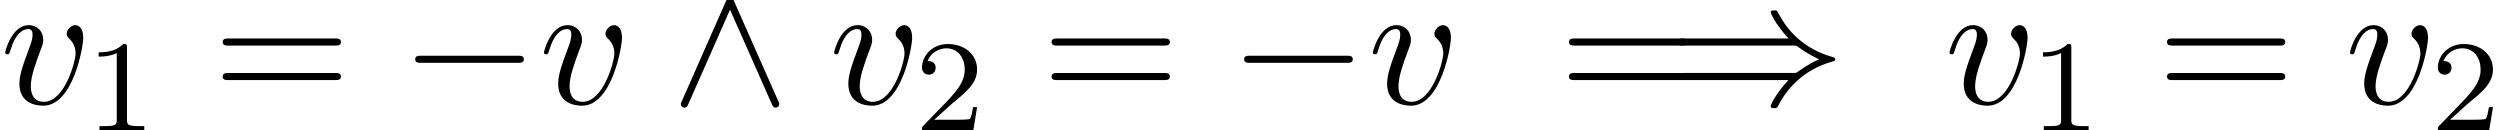
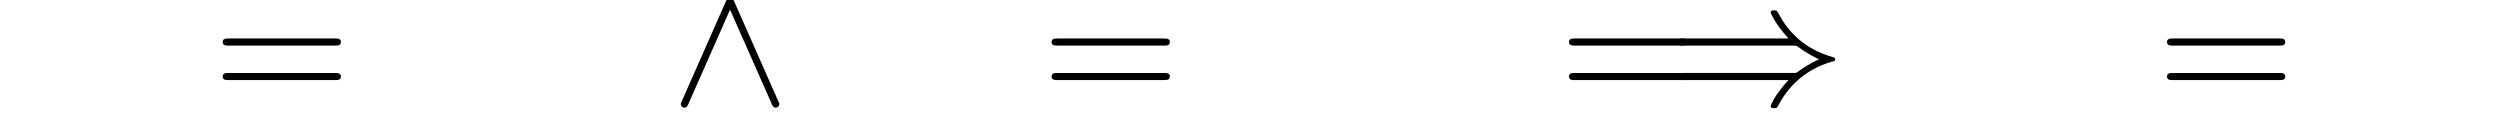
<svg xmlns="http://www.w3.org/2000/svg" xmlns:xlink="http://www.w3.org/1999/xlink" version="1.1" width="153.366pt" height="8pt" viewBox="0 -6.364 153.366 8">
  <defs>
    <use id="g19-0" xlink:href="#g2-0" transform="scale(1.095)" />
    <use id="g19-41" xlink:href="#g2-41" transform="scale(1.095)" />
    <use id="g19-94" xlink:href="#g2-94" transform="scale(1.095)" />
    <path id="g25-61" d="m7.865-3.785c0-.218-.207-.218-.36-.218h-6.535c-.153 0-.36 0-.36 .218s.207 .218 .371 .218h6.513c.164 0 .371 0 .371-.218zm0 2.116c0-.218-.207-.218-.371-.218h-6.513c-.164 0-.371 0-.371 .218s.207 .218 .36 .218h6.535c.153 0 .36 0 .36-.218z" />
-     <path id="g24-49" d="m3.563 0v-.263h-.279c-.757 0-.781-.096-.781-.391v-4.423c0-.215-.016-.223-.231-.223c-.327 .319-.749 .51-1.506 .51v.263c.215 0 .646 0 1.108-.215v4.089c0 .295-.024 .391-.781 .391h-.279v.263c.327-.024 1.012-.024 1.371-.024s1.052 0 1.379 .024z" />
-     <path id="g24-50" d="m3.802-1.427h-.247c-.024 .159-.088 .558-.183 .709c-.048 .064-.654 .064-.781 .064h-1.419l1.076-.972c.128-.12 .462-.383 .59-.494c.494-.454 .964-.893 .964-1.618c0-.948-.797-1.562-1.793-1.562c-.956 0-1.586 .725-1.586 1.435c0 .391 .311 .446 .422 .446c.167 0 .414-.12 .414-.422c0-.414-.399-.414-.494-.414c.231-.582 .765-.781 1.156-.781c.741 0 1.124 .63 1.124 1.299c0 .829-.582 1.435-1.522 2.399l-1.004 1.036c-.096 .088-.096 .104-.096 .303h3.148l.231-1.427z" />
-     <path id="g2-0" d="m6.914-2.491c0-.199-.189-.199-.329-.199h-5.43c-.139 0-.329 0-.329 .199s.189 .199 .329 .199h5.43c.139 0 .329 0 .329-.199z" />
    <path id="g2-41" d="m9.385-2.491c0-.08-.05-.1-.159-.13c-1.594-.448-2.491-1.455-2.979-2.361c-.11-.189-.11-.209-.13-.219c-.04-.03-.09-.03-.149-.03c-.09 0-.199 0-.199 .12c0 0 .189 .568 .996 1.455h-5.878c-.139 0-.329 0-.329 .199s.189 .199 .339 .199h6.137c.159 0 .179 0 .309 .1c.468 .349 .936 .578 1.136 .667c-.209 .09-.667 .319-1.146 .667c-.12 .1-.139 .1-.299 .1h-6.137c-.149 0-.339 0-.339 .199s.189 .199 .329 .199h5.878c-.807 .877-.996 1.425-.996 1.455c0 .12 .11 .12 .199 .12c.149 0 .149-.01 .249-.189c.508-.966 1.425-1.973 2.999-2.421c.12-.03 .169-.05 .169-.13z" />
    <path id="g2-94" d="m6.077 .02c0-.03 0-.05-.06-.169l-2.481-5.609c-.04-.1-.09-.199-.219-.199c-.09 0-.159 .05-.219 .189l-2.481 5.619c-.06 .12-.06 .139-.06 .169c0 .11 .09 .199 .199 .199c.07 0 .149-.02 .219-.189l2.341-5.3l2.341 5.29c.05 .11 .09 .199 .219 .199c.11 0 .199-.09 .199-.199z" />
    <use id="g22-118" xlink:href="#g3-118" transform="scale(1.095)" />
-     <path id="g3-118" d="m4.663-3.706c0-.538-.259-.697-.438-.697c-.249 0-.488 .259-.488 .478c0 .13 .05 .189 .159 .299c.209 .199 .339 .458 .339 .817c0 .418-.608 2.7-1.773 2.7c-.508 0-.737-.349-.737-.867c0-.558 .269-1.285 .578-2.112c.07-.169 .12-.309 .12-.498c0-.448-.319-.817-.817-.817c-.936 0-1.315 1.445-1.315 1.534c0 .1 .12 .1 .12 .1c.1 0 .11-.02 .159-.179c.289-1.006 .717-1.235 1.006-1.235c.08 0 .249 0 .249 .319c0 .249-.1 .518-.169 .697c-.438 1.156-.568 1.614-.568 2.042c0 1.076 .877 1.235 1.335 1.235c1.674 0 2.242-3.298 2.242-3.816z" />
  </defs>
  <g id="page619">
    <use x="0" y="0" xlink:href="#g22-118" />
    <use x="5.288" y="1.636" xlink:href="#g24-49" />
    <use x="13.05" y="0" xlink:href="#g25-61" />
    <use x="24.566" y="0" xlink:href="#g19-0" />
    <use x="33.051" y="0" xlink:href="#g22-118" />
    <use x="41.154" y="0" xlink:href="#g19-94" />
    <use x="50.851" y="0" xlink:href="#g22-118" />
    <use x="56.139" y="1.636" xlink:href="#g24-50" />
    <use x="63.901" y="0" xlink:href="#g25-61" />
    <use x="75.417" y="0" xlink:href="#g19-0" />
    <use x="83.902" y="0" xlink:href="#g22-118" />
    <use x="95.641" y="0" xlink:href="#g25-61" />
    <use x="102.308" y="0" xlink:href="#g19-41" />
    <use x="119.278" y="0" xlink:href="#g22-118" />
    <use x="124.566" y="1.636" xlink:href="#g24-49" />
    <use x="132.328" y="0" xlink:href="#g25-61" />
    <use x="143.844" y="0" xlink:href="#g22-118" />
    <use x="149.132" y="1.636" xlink:href="#g24-50" />
  </g>
</svg>